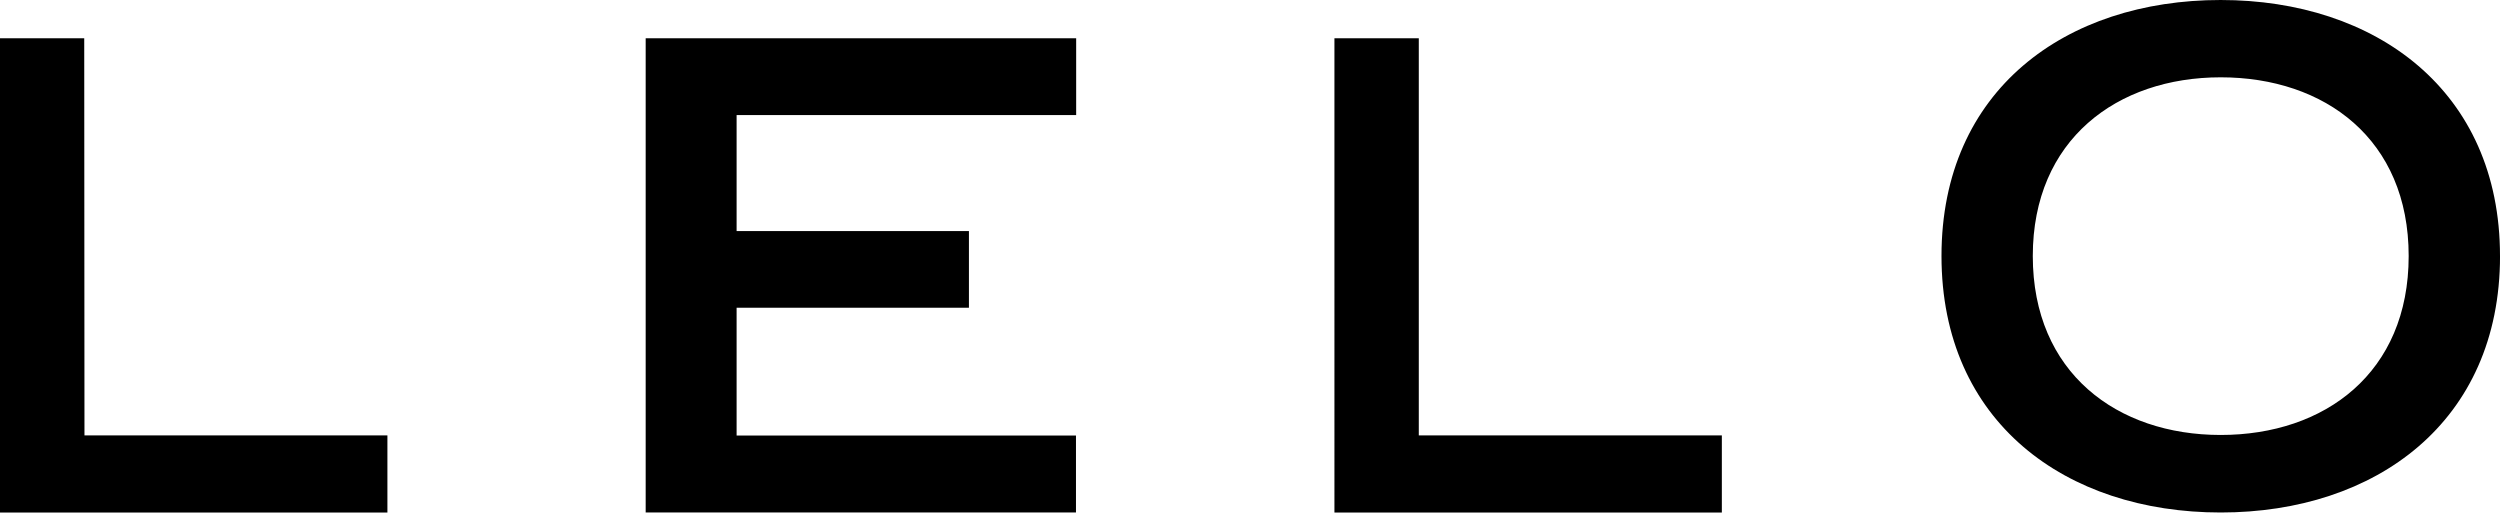
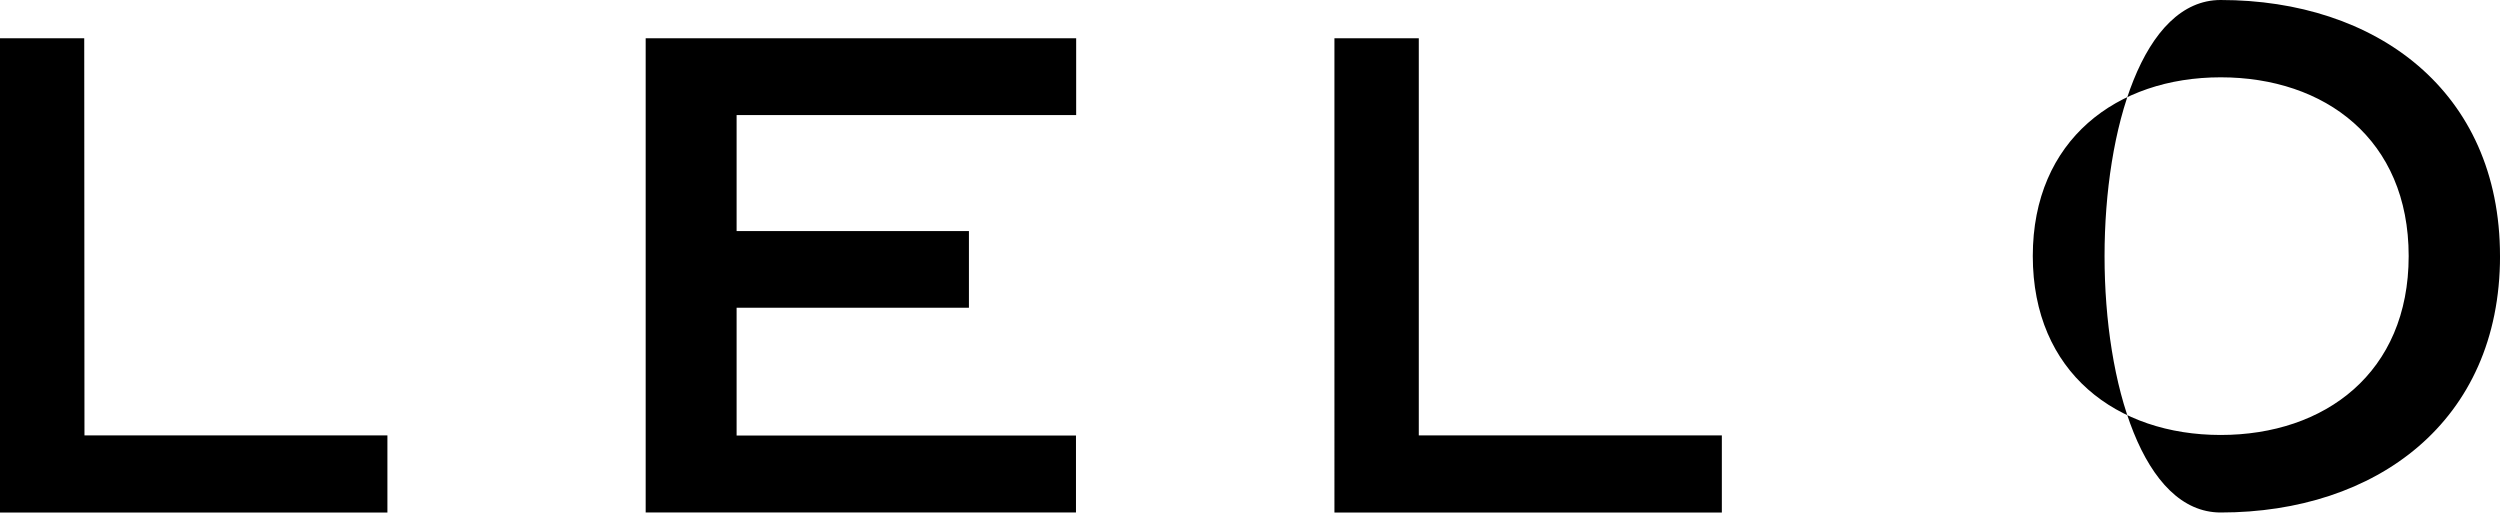
<svg xmlns="http://www.w3.org/2000/svg" id="Calque_1" data-name="Calque 1" viewBox="0 0 93.673 19.203">
  <defs>
    <style>
      .cls-1 {
        fill-rule: evenodd;
      }
    </style>
  </defs>
-   <path class="cls-1" d="M0,1.433V19.203H14.516v-2.89H3.165l-.009-14.88H0Zm53.161,14.88h11.355v2.89h-14.516V1.433h3.161v14.88Zm-12.844,2.889H24.193V1.433h16.13v2.878h-12.723v4.348h8.705v2.872h-8.705v4.788h12.716v2.883Zm35.85-9.609c0,4.376,3.16,6.705,7.04,6.705,3.905,0,7.044-2.329,7.044-6.705s-3.139-6.696-7.044-6.696c-3.88,0-7.04,2.335-7.04,6.696m17.507,0c0,6.225-4.667,9.61-10.467,9.61s-10.461-3.385-10.461-9.61S77.405,0,83.205,0s10.468,3.386,10.468,9.593" />
+   <path class="cls-1" d="M0,1.433V19.203H14.516v-2.89H3.165l-.009-14.88H0Zm53.161,14.88h11.355v2.89h-14.516V1.433h3.161v14.88Zm-12.844,2.889H24.193V1.433h16.13v2.878h-12.723v4.348h8.705v2.872h-8.705v4.788h12.716v2.883Zm35.85-9.609c0,4.376,3.16,6.705,7.04,6.705,3.905,0,7.044-2.329,7.044-6.705s-3.139-6.696-7.044-6.696c-3.88,0-7.04,2.335-7.04,6.696m17.507,0c0,6.225-4.667,9.61-10.467,9.61S77.405,0,83.205,0s10.468,3.386,10.468,9.593" />
</svg>